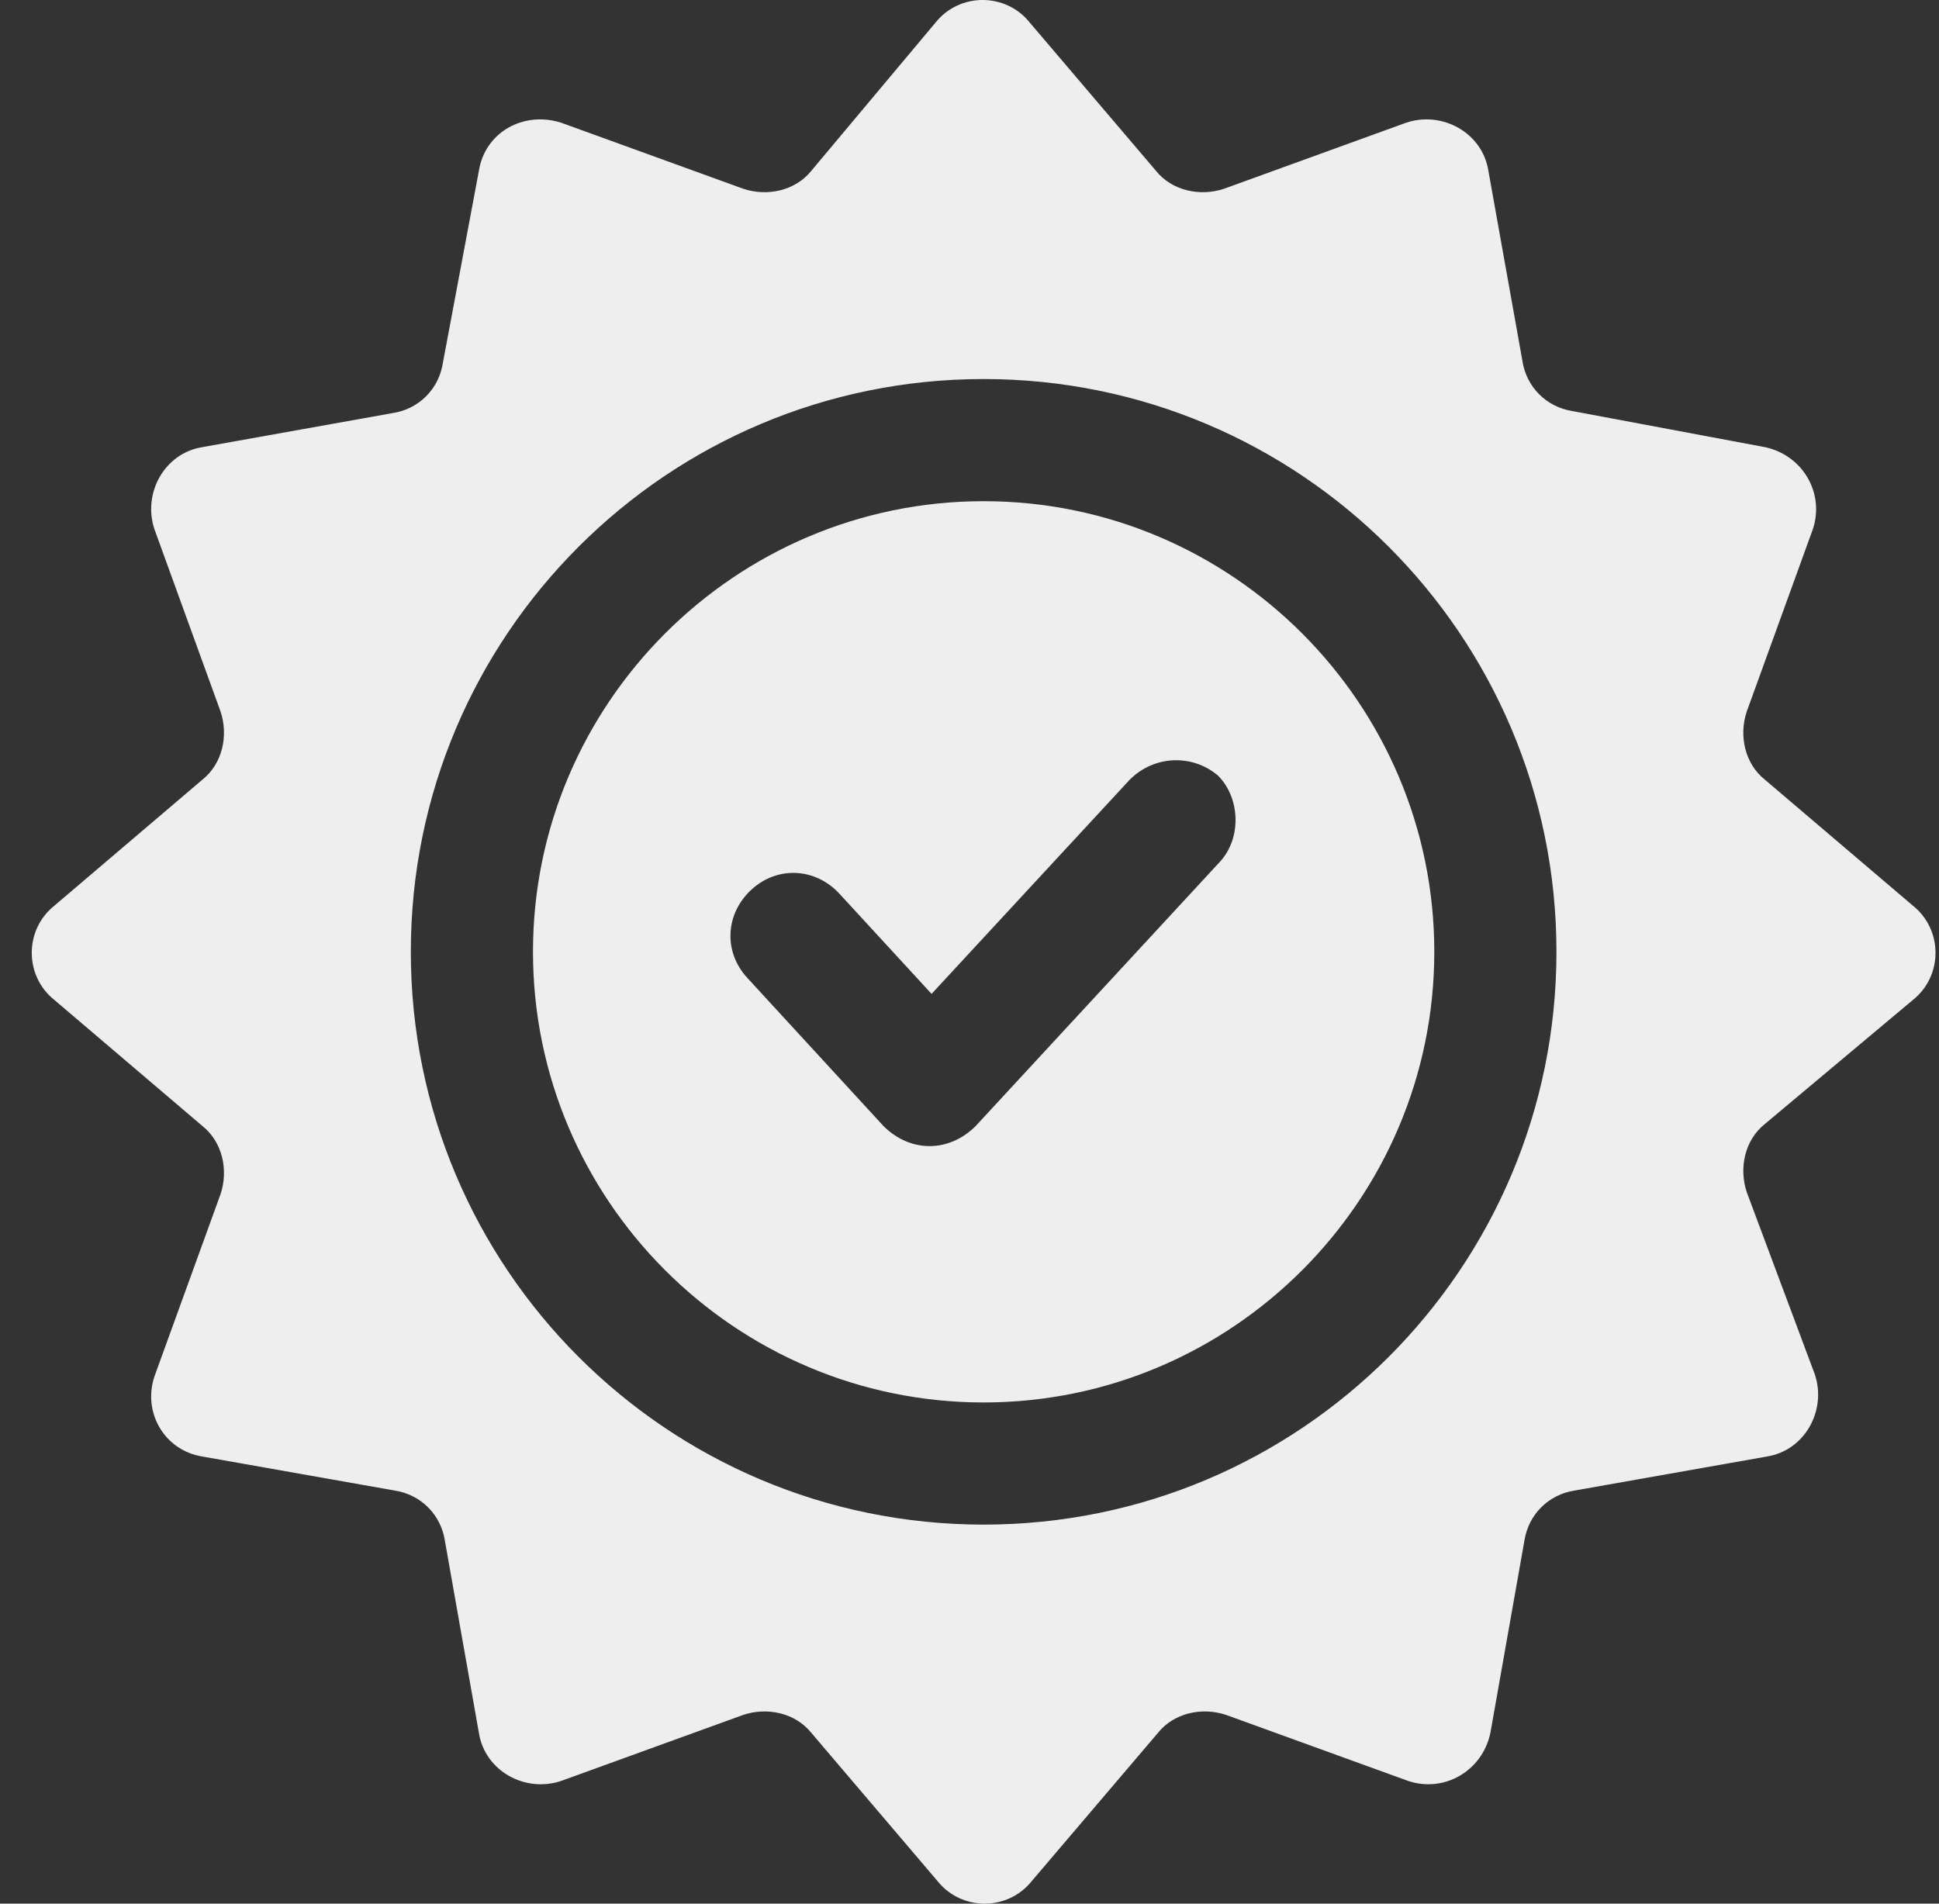
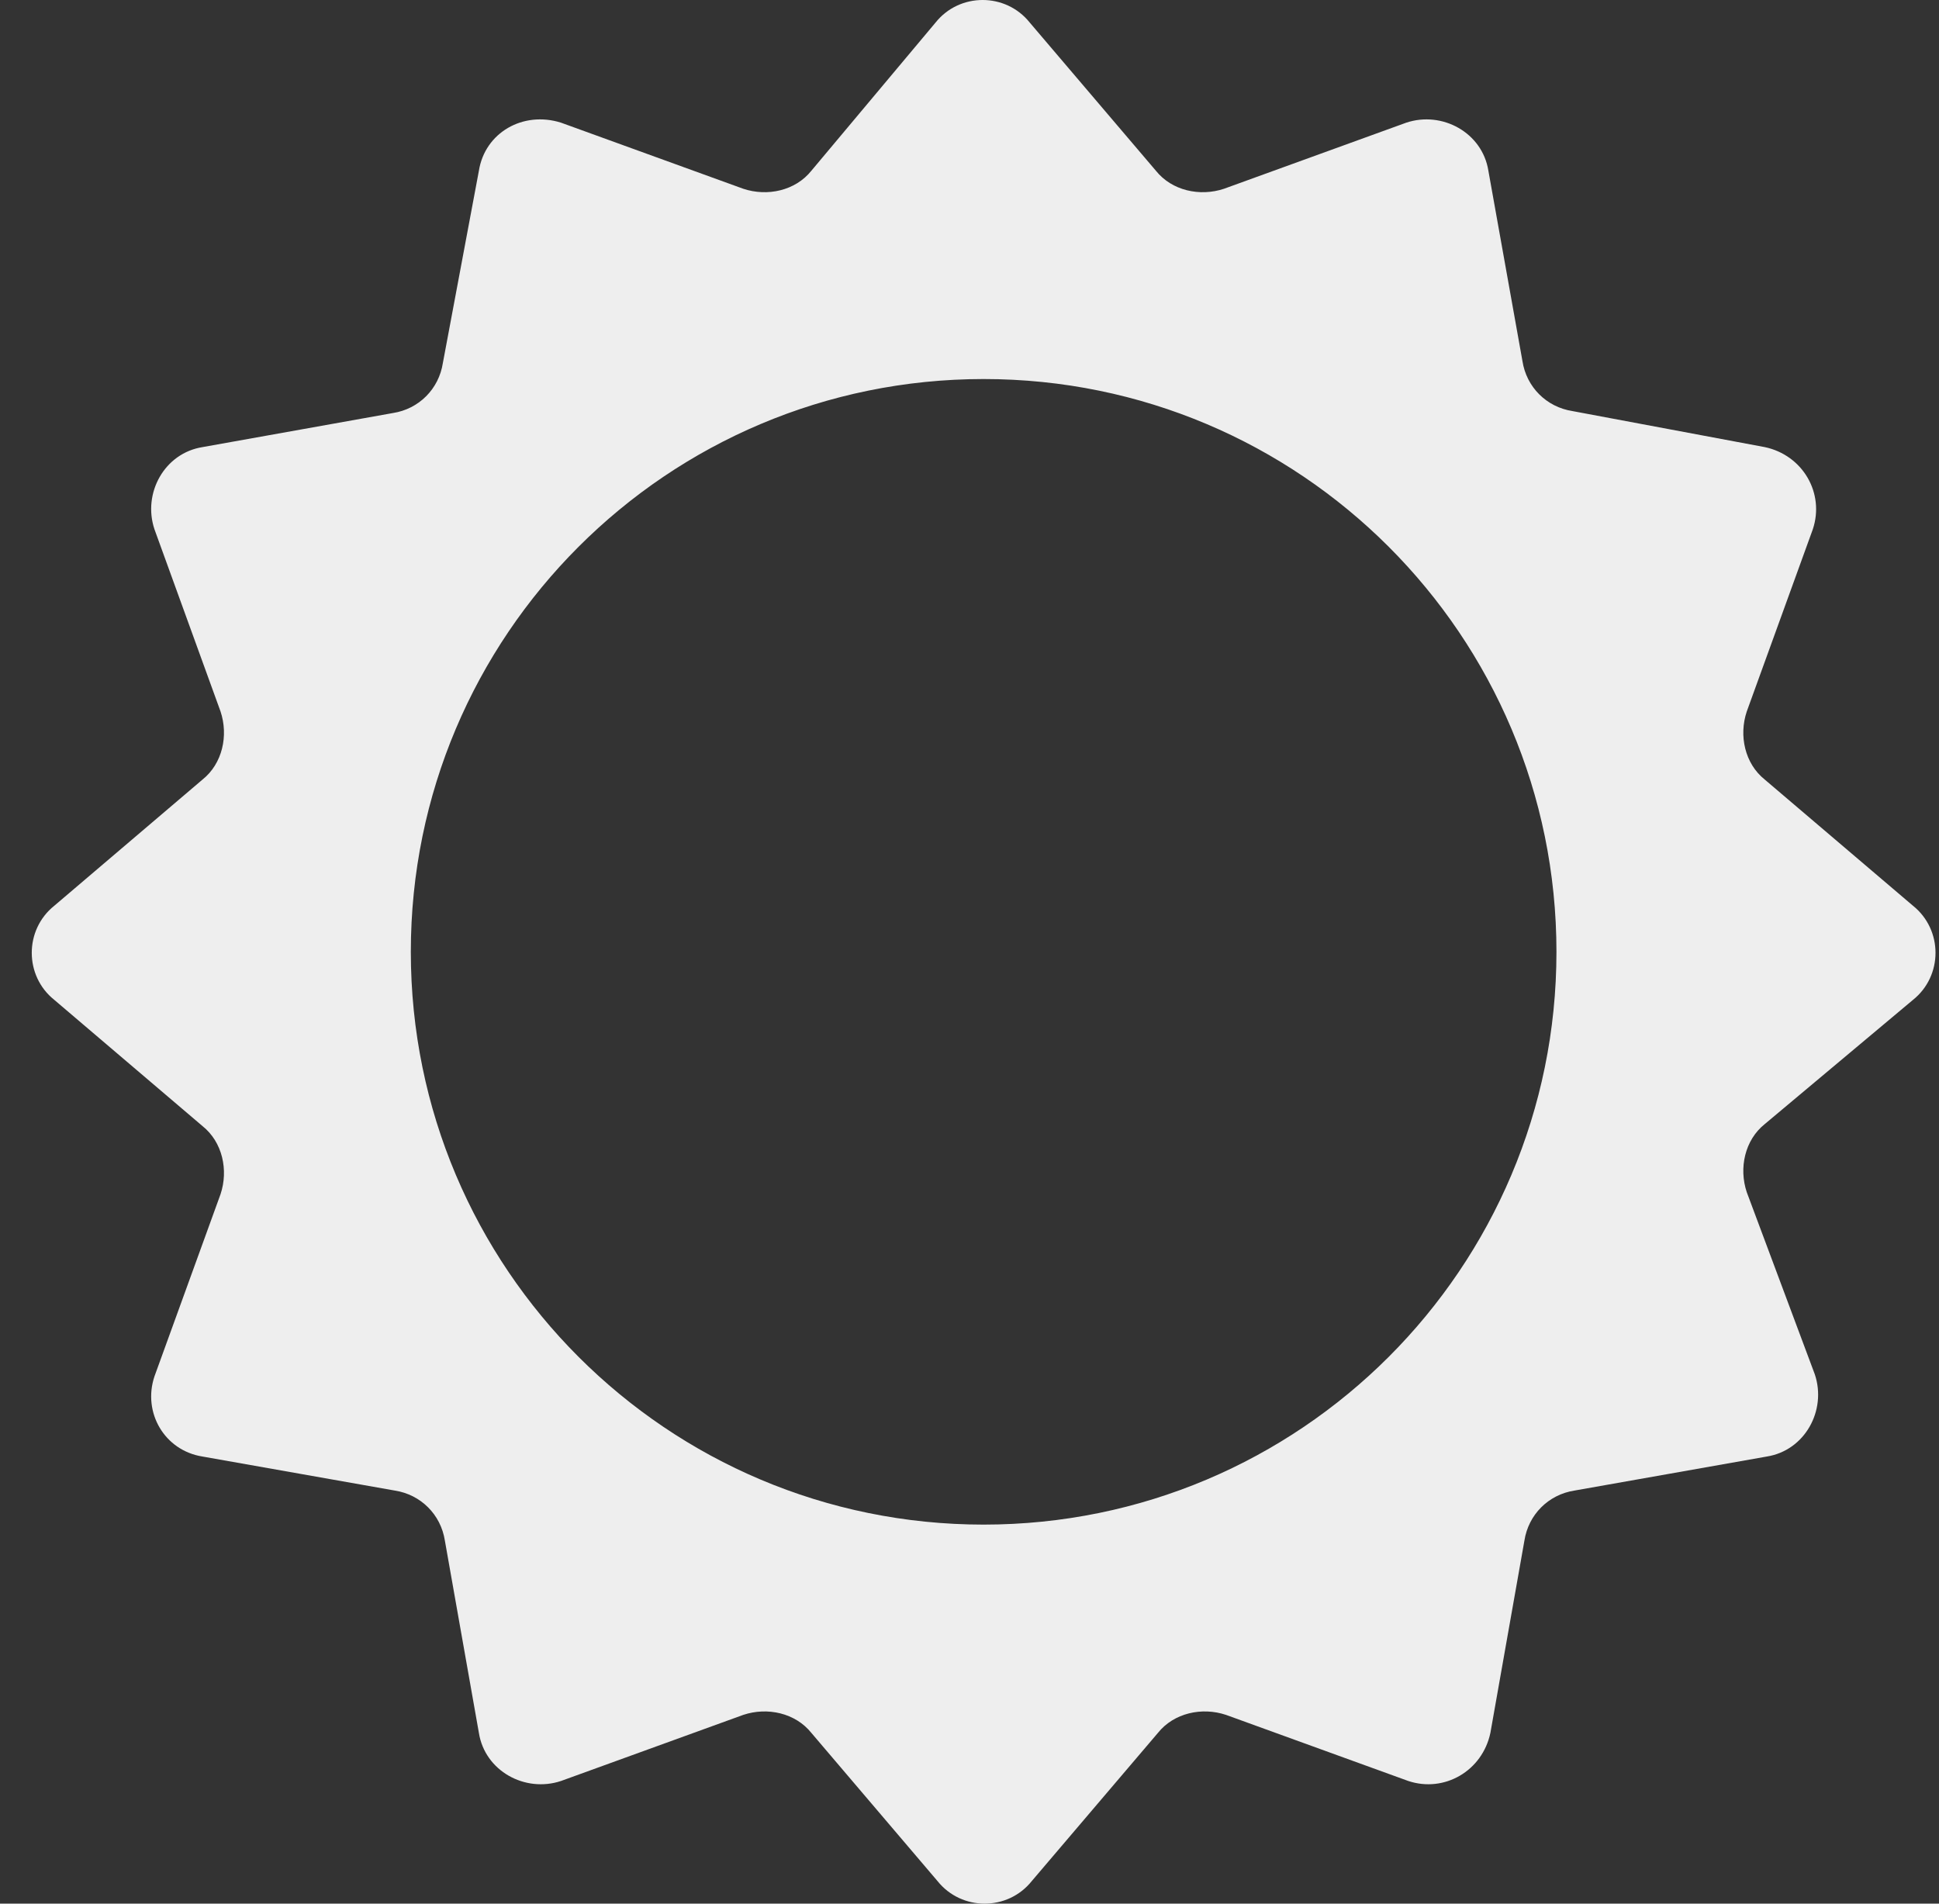
<svg xmlns="http://www.w3.org/2000/svg" width="55" height="54" viewBox="0 0 55 54" fill="none">
  <rect x="0" y="0" width="55" height="54" fill="#333333" stroke="none" />
-   <path fill-rule="evenodd" clip-rule="evenodd" d="M15.118 27C15.118 19.955 20.856 14.217 27.901 14.217C34.946 14.217 40.684 19.955 40.684 27C40.684 34.045 34.946 39.783 27.901 39.783C20.856 39.783 15.118 34.045 15.118 27ZM26.367 32.511C26.878 32.511 27.333 32.283 27.674 31.943L34.605 24.444C35.23 23.762 35.173 22.625 34.548 22C33.809 21.376 32.73 21.432 32.048 22.114L26.424 28.193L23.811 25.352C23.129 24.614 22.049 24.557 21.311 25.239C20.572 25.921 20.515 27 21.197 27.739L25.061 31.943C25.401 32.283 25.856 32.511 26.367 32.511Z" fill="#EEEEEE" />
  <path fill-rule="evenodd" clip-rule="evenodd" d="M54.262 25.693C55.114 26.375 55.114 27.682 54.262 28.363L50.058 31.886C49.49 32.34 49.319 33.136 49.547 33.818L51.478 38.987C51.819 40.01 51.194 41.146 50.115 41.317L44.661 42.282C43.922 42.396 43.354 42.964 43.24 43.703L42.275 49.157C42.047 50.236 40.968 50.861 39.945 50.52L34.775 48.645C34.094 48.418 33.298 48.589 32.844 49.157L29.265 53.361C28.583 54.213 27.276 54.213 26.594 53.361L23.015 49.157C22.561 48.589 21.765 48.418 21.084 48.645L15.914 50.52C14.891 50.861 13.755 50.236 13.584 49.157L12.619 43.703C12.505 42.964 11.937 42.396 11.198 42.282L5.744 41.317C4.665 41.146 4.04 40.067 4.381 39.044L6.256 33.874C6.483 33.193 6.312 32.397 5.744 31.943L1.54 28.363C0.688 27.682 0.688 26.375 1.54 25.693L5.744 22.114C6.312 21.66 6.483 20.864 6.256 20.183L4.381 15.013C4.04 13.99 4.665 12.854 5.744 12.683L11.142 11.717C11.88 11.604 12.448 11.036 12.562 10.297L13.584 4.843C13.755 3.764 14.834 3.139 15.914 3.48L21.084 5.355C21.765 5.582 22.561 5.411 23.015 4.843L26.538 0.639C27.219 -0.213 28.526 -0.213 29.208 0.639L32.787 4.843C33.241 5.411 34.037 5.582 34.718 5.355L39.888 3.48C40.911 3.139 42.047 3.764 42.218 4.843L43.184 10.24C43.297 10.979 43.865 11.547 44.604 11.661L50.058 12.683C51.137 12.911 51.762 13.99 51.421 15.013L49.547 20.183C49.319 20.864 49.49 21.66 50.058 22.114L54.262 25.693ZM11.653 27C11.653 35.976 18.925 43.248 27.901 43.248C36.877 43.248 44.149 35.976 44.149 27C44.149 18.024 36.877 10.752 27.901 10.752C18.925 10.752 11.653 18.024 11.653 27Z" fill="#EEEEEE" />
</svg>